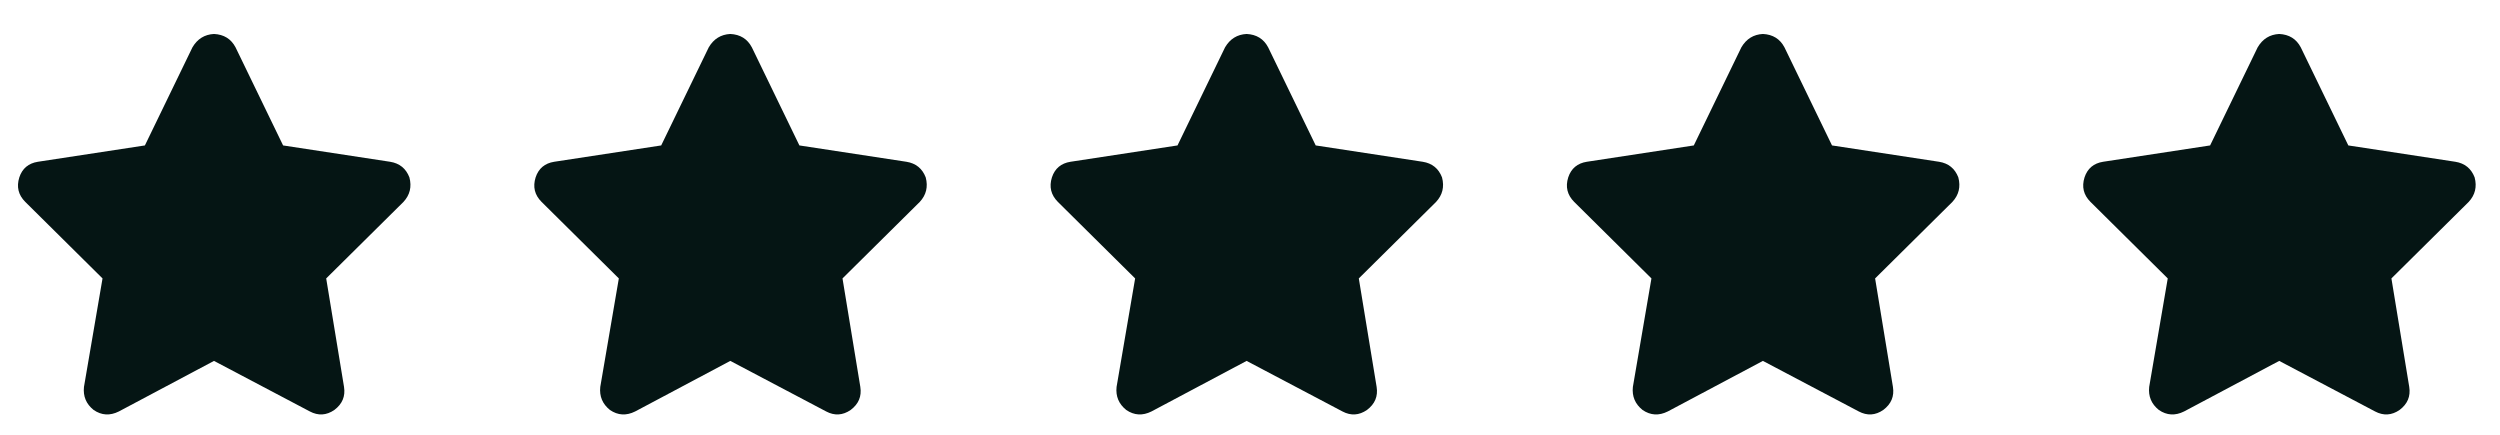
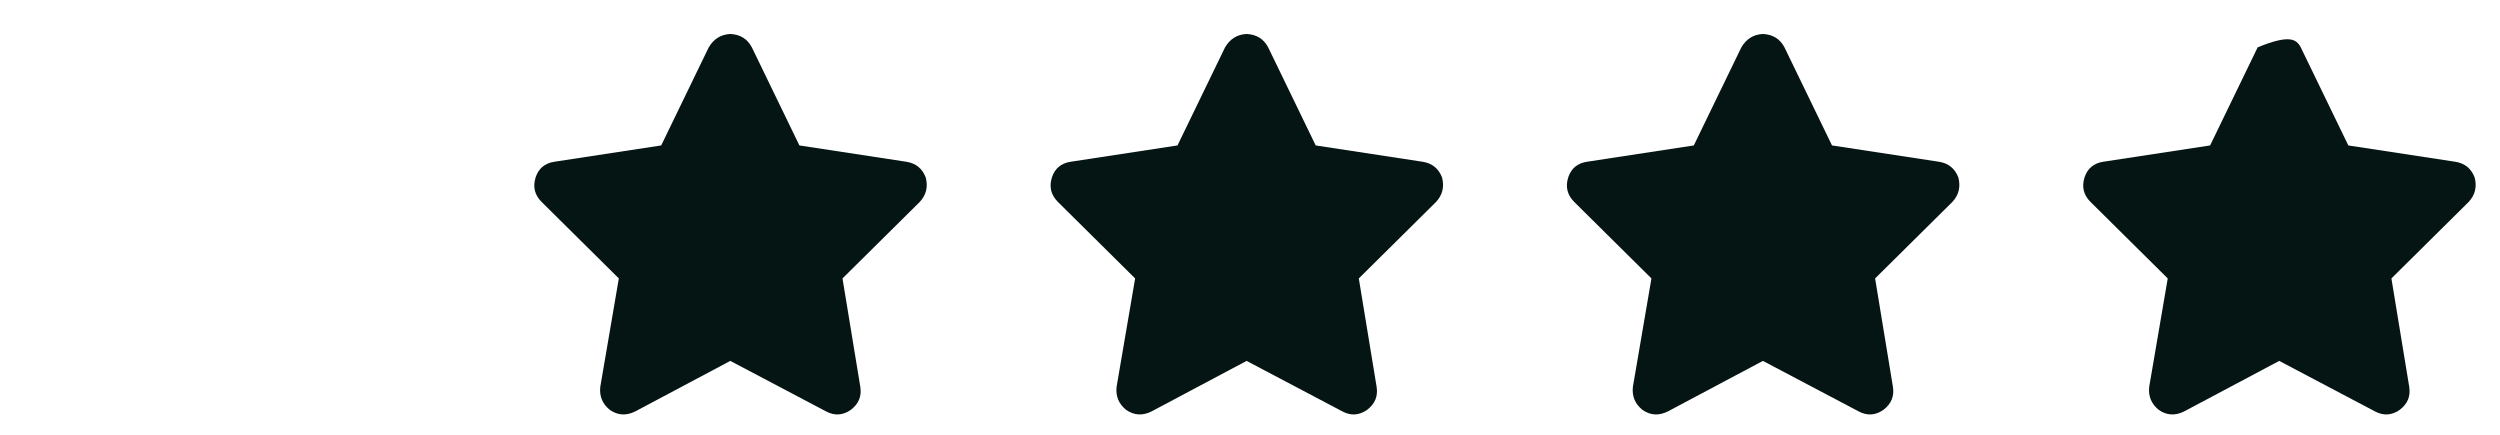
<svg xmlns="http://www.w3.org/2000/svg" width="92" height="16" viewBox="0 0 92 16" fill="none">
-   <path d="M8.668 1.742L10.418 5.352L14.355 5.953C14.702 6.008 14.939 6.199 15.066 6.527C15.158 6.874 15.085 7.174 14.848 7.43L12.004 10.246L12.66 14.238C12.715 14.585 12.596 14.867 12.305 15.086C12.013 15.287 11.712 15.305 11.402 15.141L7.875 13.281L4.375 15.141C4.047 15.305 3.737 15.287 3.445 15.086C3.172 14.867 3.053 14.585 3.09 14.238L3.773 10.246L0.93 7.43C0.674 7.174 0.602 6.874 0.711 6.527C0.82 6.199 1.048 6.008 1.395 5.953L5.332 5.352L7.082 1.742C7.264 1.432 7.529 1.268 7.875 1.25C8.24 1.268 8.504 1.432 8.668 1.742Z" fill="#051514" />
  <path d="M27.668 1.742L29.418 5.352L33.355 5.953C33.702 6.008 33.939 6.199 34.066 6.527C34.158 6.874 34.085 7.174 33.848 7.43L31.004 10.246L31.66 14.238C31.715 14.585 31.596 14.867 31.305 15.086C31.013 15.287 30.712 15.305 30.402 15.141L26.875 13.281L23.375 15.141C23.047 15.305 22.737 15.287 22.445 15.086C22.172 14.867 22.053 14.585 22.09 14.238L22.773 10.246L19.93 7.43C19.674 7.174 19.602 6.874 19.711 6.527C19.82 6.199 20.048 6.008 20.395 5.953L24.332 5.352L26.082 1.742C26.264 1.432 26.529 1.268 26.875 1.25C27.24 1.268 27.504 1.432 27.668 1.742Z" fill="#051514" />
  <path d="M46.668 1.742L48.418 5.352L52.355 5.953C52.702 6.008 52.939 6.199 53.066 6.527C53.158 6.874 53.085 7.174 52.848 7.43L50.004 10.246L50.66 14.238C50.715 14.585 50.596 14.867 50.305 15.086C50.013 15.287 49.712 15.305 49.402 15.141L45.875 13.281L42.375 15.141C42.047 15.305 41.737 15.287 41.445 15.086C41.172 14.867 41.053 14.585 41.09 14.238L41.773 10.246L38.93 7.43C38.675 7.174 38.602 6.874 38.711 6.527C38.82 6.199 39.048 6.008 39.395 5.953L43.332 5.352L45.082 1.742C45.264 1.432 45.529 1.268 45.875 1.25C46.24 1.268 46.504 1.432 46.668 1.742Z" fill="#051514" />
  <path d="M65.668 1.742L67.418 5.352L71.356 5.953C71.702 6.008 71.939 6.199 72.066 6.527C72.158 6.874 72.085 7.174 71.848 7.43L69.004 10.246L69.66 14.238C69.715 14.585 69.596 14.867 69.305 15.086C69.013 15.287 68.712 15.305 68.402 15.141L64.875 13.281L61.375 15.141C61.047 15.305 60.737 15.287 60.445 15.086C60.172 14.867 60.053 14.585 60.09 14.238L60.773 10.246L57.93 7.43C57.675 7.174 57.602 6.874 57.711 6.527C57.82 6.199 58.048 6.008 58.395 5.953L62.332 5.352L64.082 1.742C64.264 1.432 64.529 1.268 64.875 1.25C65.24 1.268 65.504 1.432 65.668 1.742Z" fill="#051514" />
-   <path d="M84.668 1.742L86.418 5.352L90.356 5.953C90.702 6.008 90.939 6.199 91.066 6.527C91.158 6.874 91.085 7.174 90.848 7.43L88.004 10.246L88.66 14.238C88.715 14.585 88.596 14.867 88.305 15.086C88.013 15.287 87.712 15.305 87.402 15.141L83.875 13.281L80.375 15.141C80.047 15.305 79.737 15.287 79.445 15.086C79.172 14.867 79.053 14.585 79.09 14.238L79.773 10.246L76.93 7.43C76.674 7.174 76.602 6.874 76.711 6.527C76.82 6.199 77.048 6.008 77.394 5.953L81.332 5.352L83.082 1.742C83.264 1.432 83.529 1.268 83.875 1.25C84.24 1.268 84.504 1.432 84.668 1.742Z" fill="#051514" />
+   <path d="M84.668 1.742L86.418 5.352L90.356 5.953C90.702 6.008 90.939 6.199 91.066 6.527C91.158 6.874 91.085 7.174 90.848 7.43L88.004 10.246L88.66 14.238C88.715 14.585 88.596 14.867 88.305 15.086C88.013 15.287 87.712 15.305 87.402 15.141L83.875 13.281L80.375 15.141C80.047 15.305 79.737 15.287 79.445 15.086C79.172 14.867 79.053 14.585 79.09 14.238L79.773 10.246L76.93 7.43C76.674 7.174 76.602 6.874 76.711 6.527C76.82 6.199 77.048 6.008 77.394 5.953L81.332 5.352L83.082 1.742C84.24 1.268 84.504 1.432 84.668 1.742Z" fill="#051514" />
</svg>